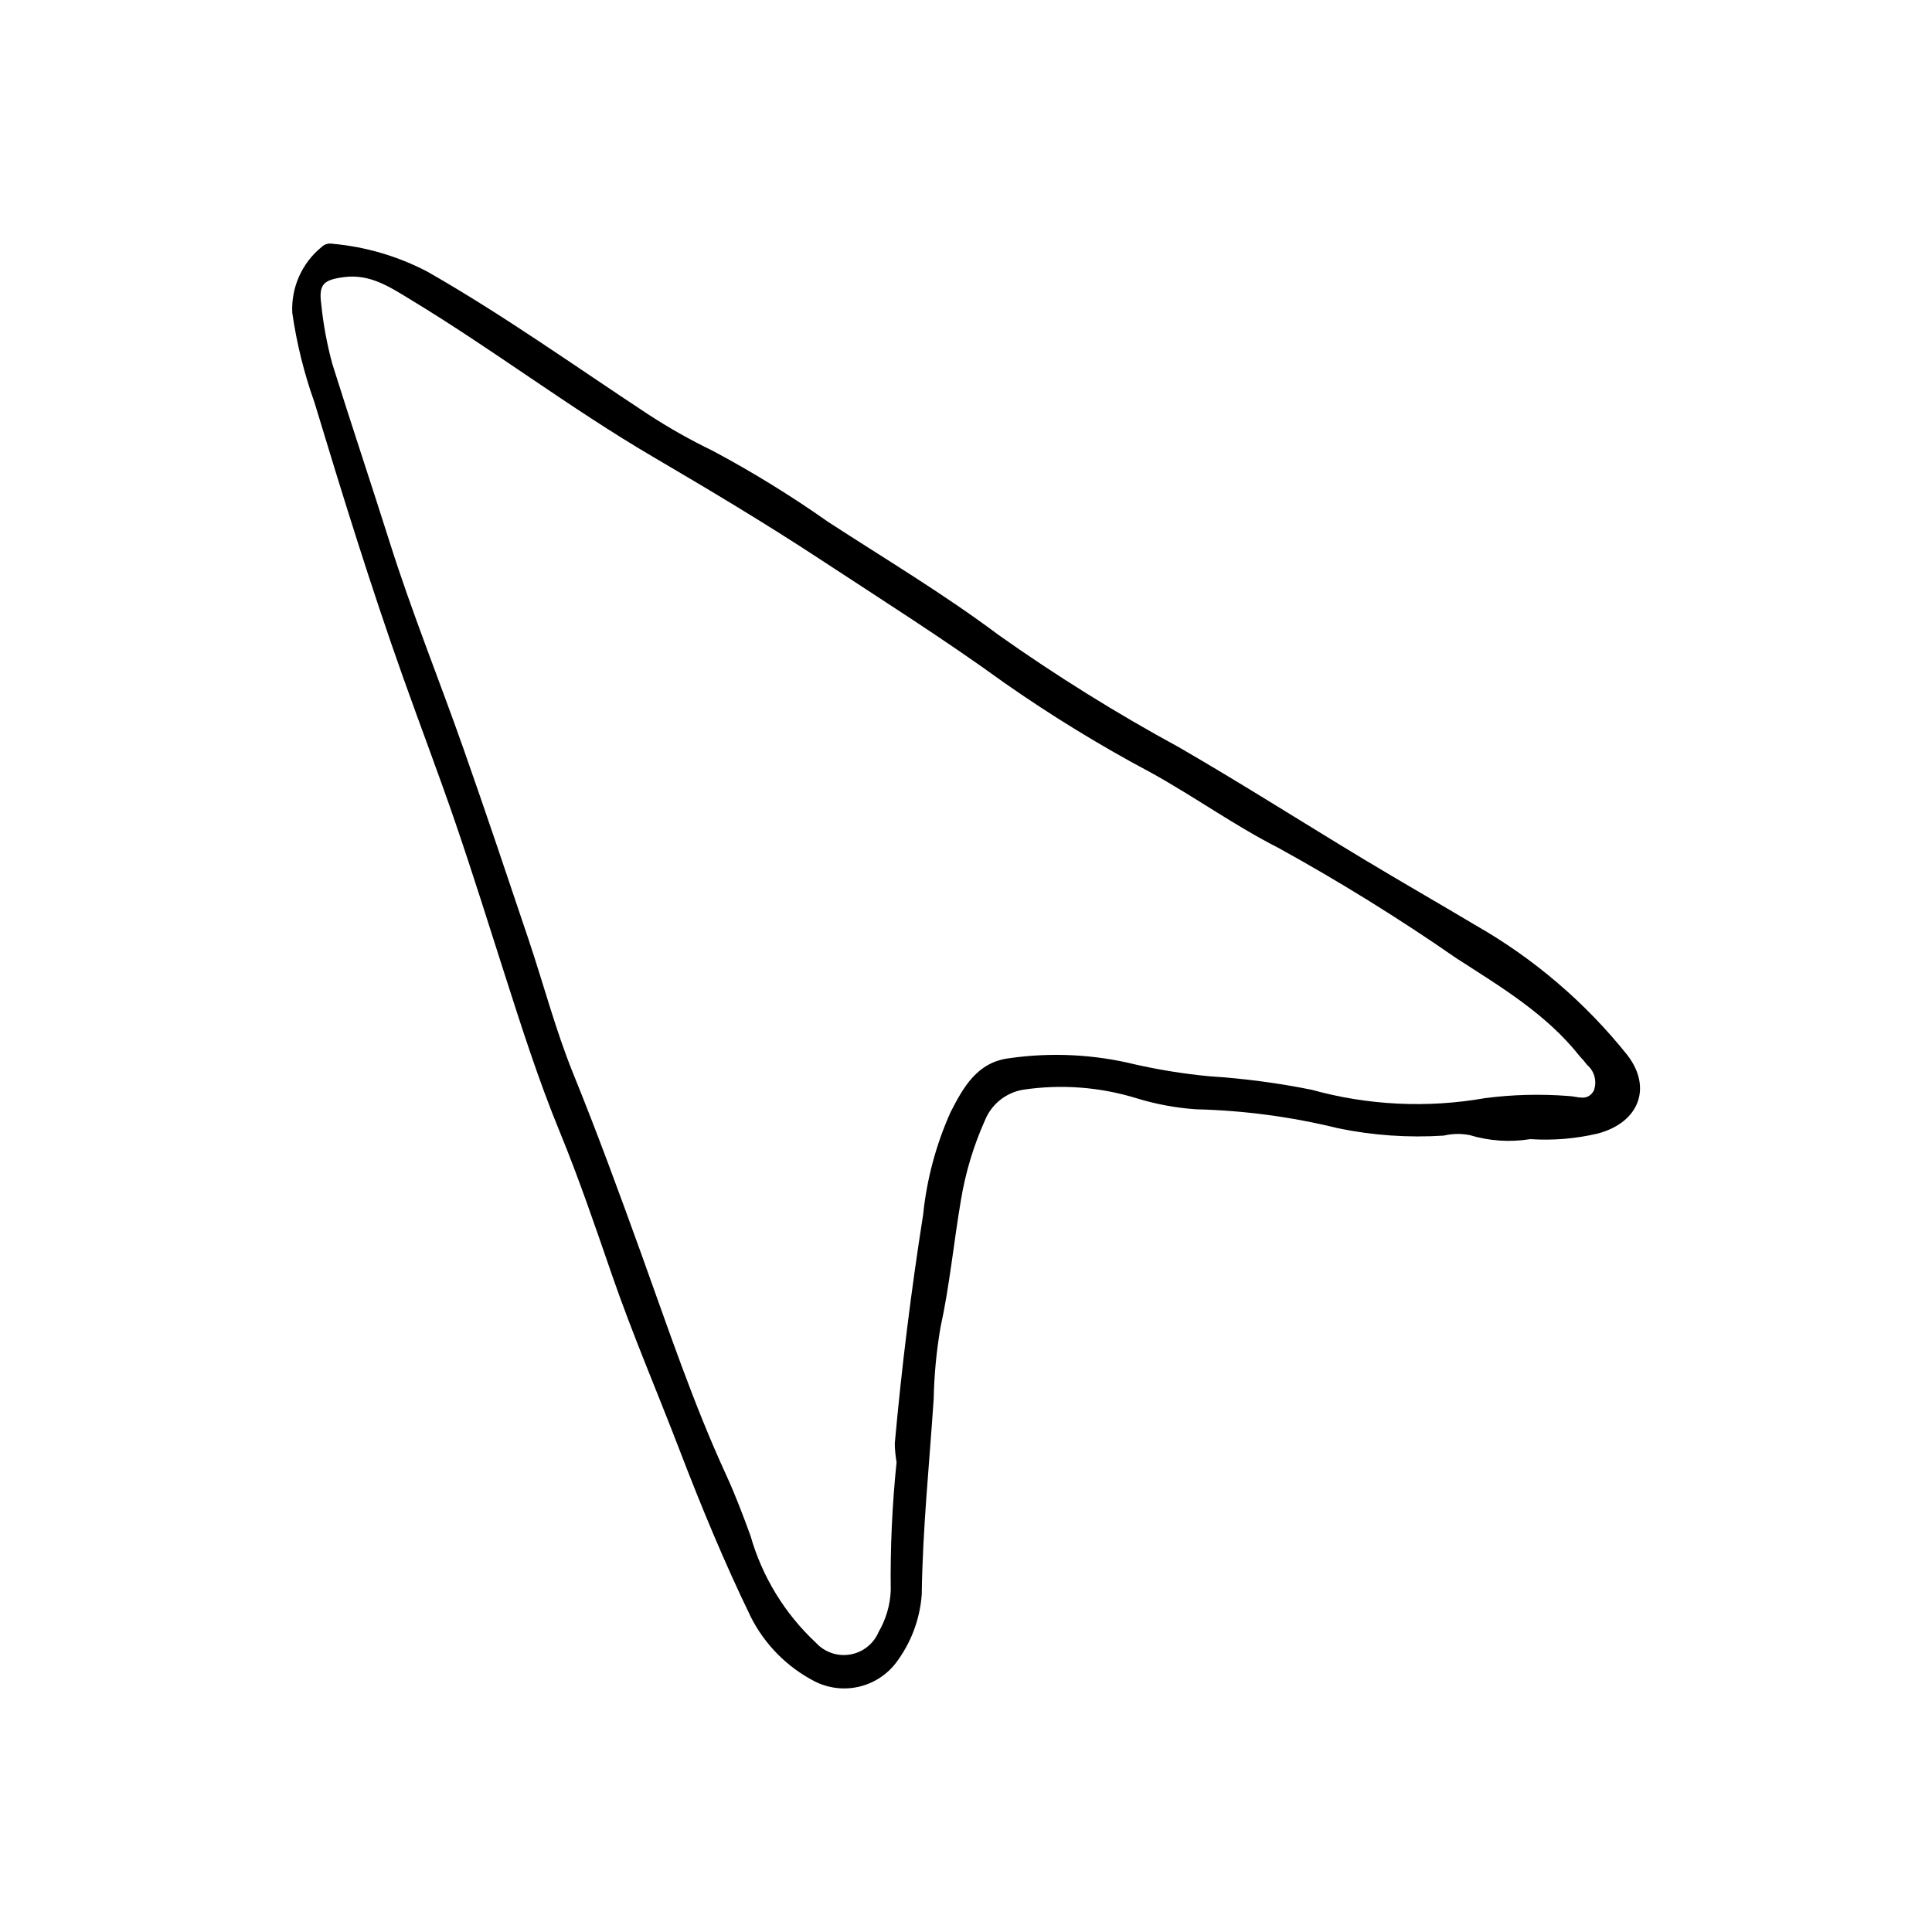
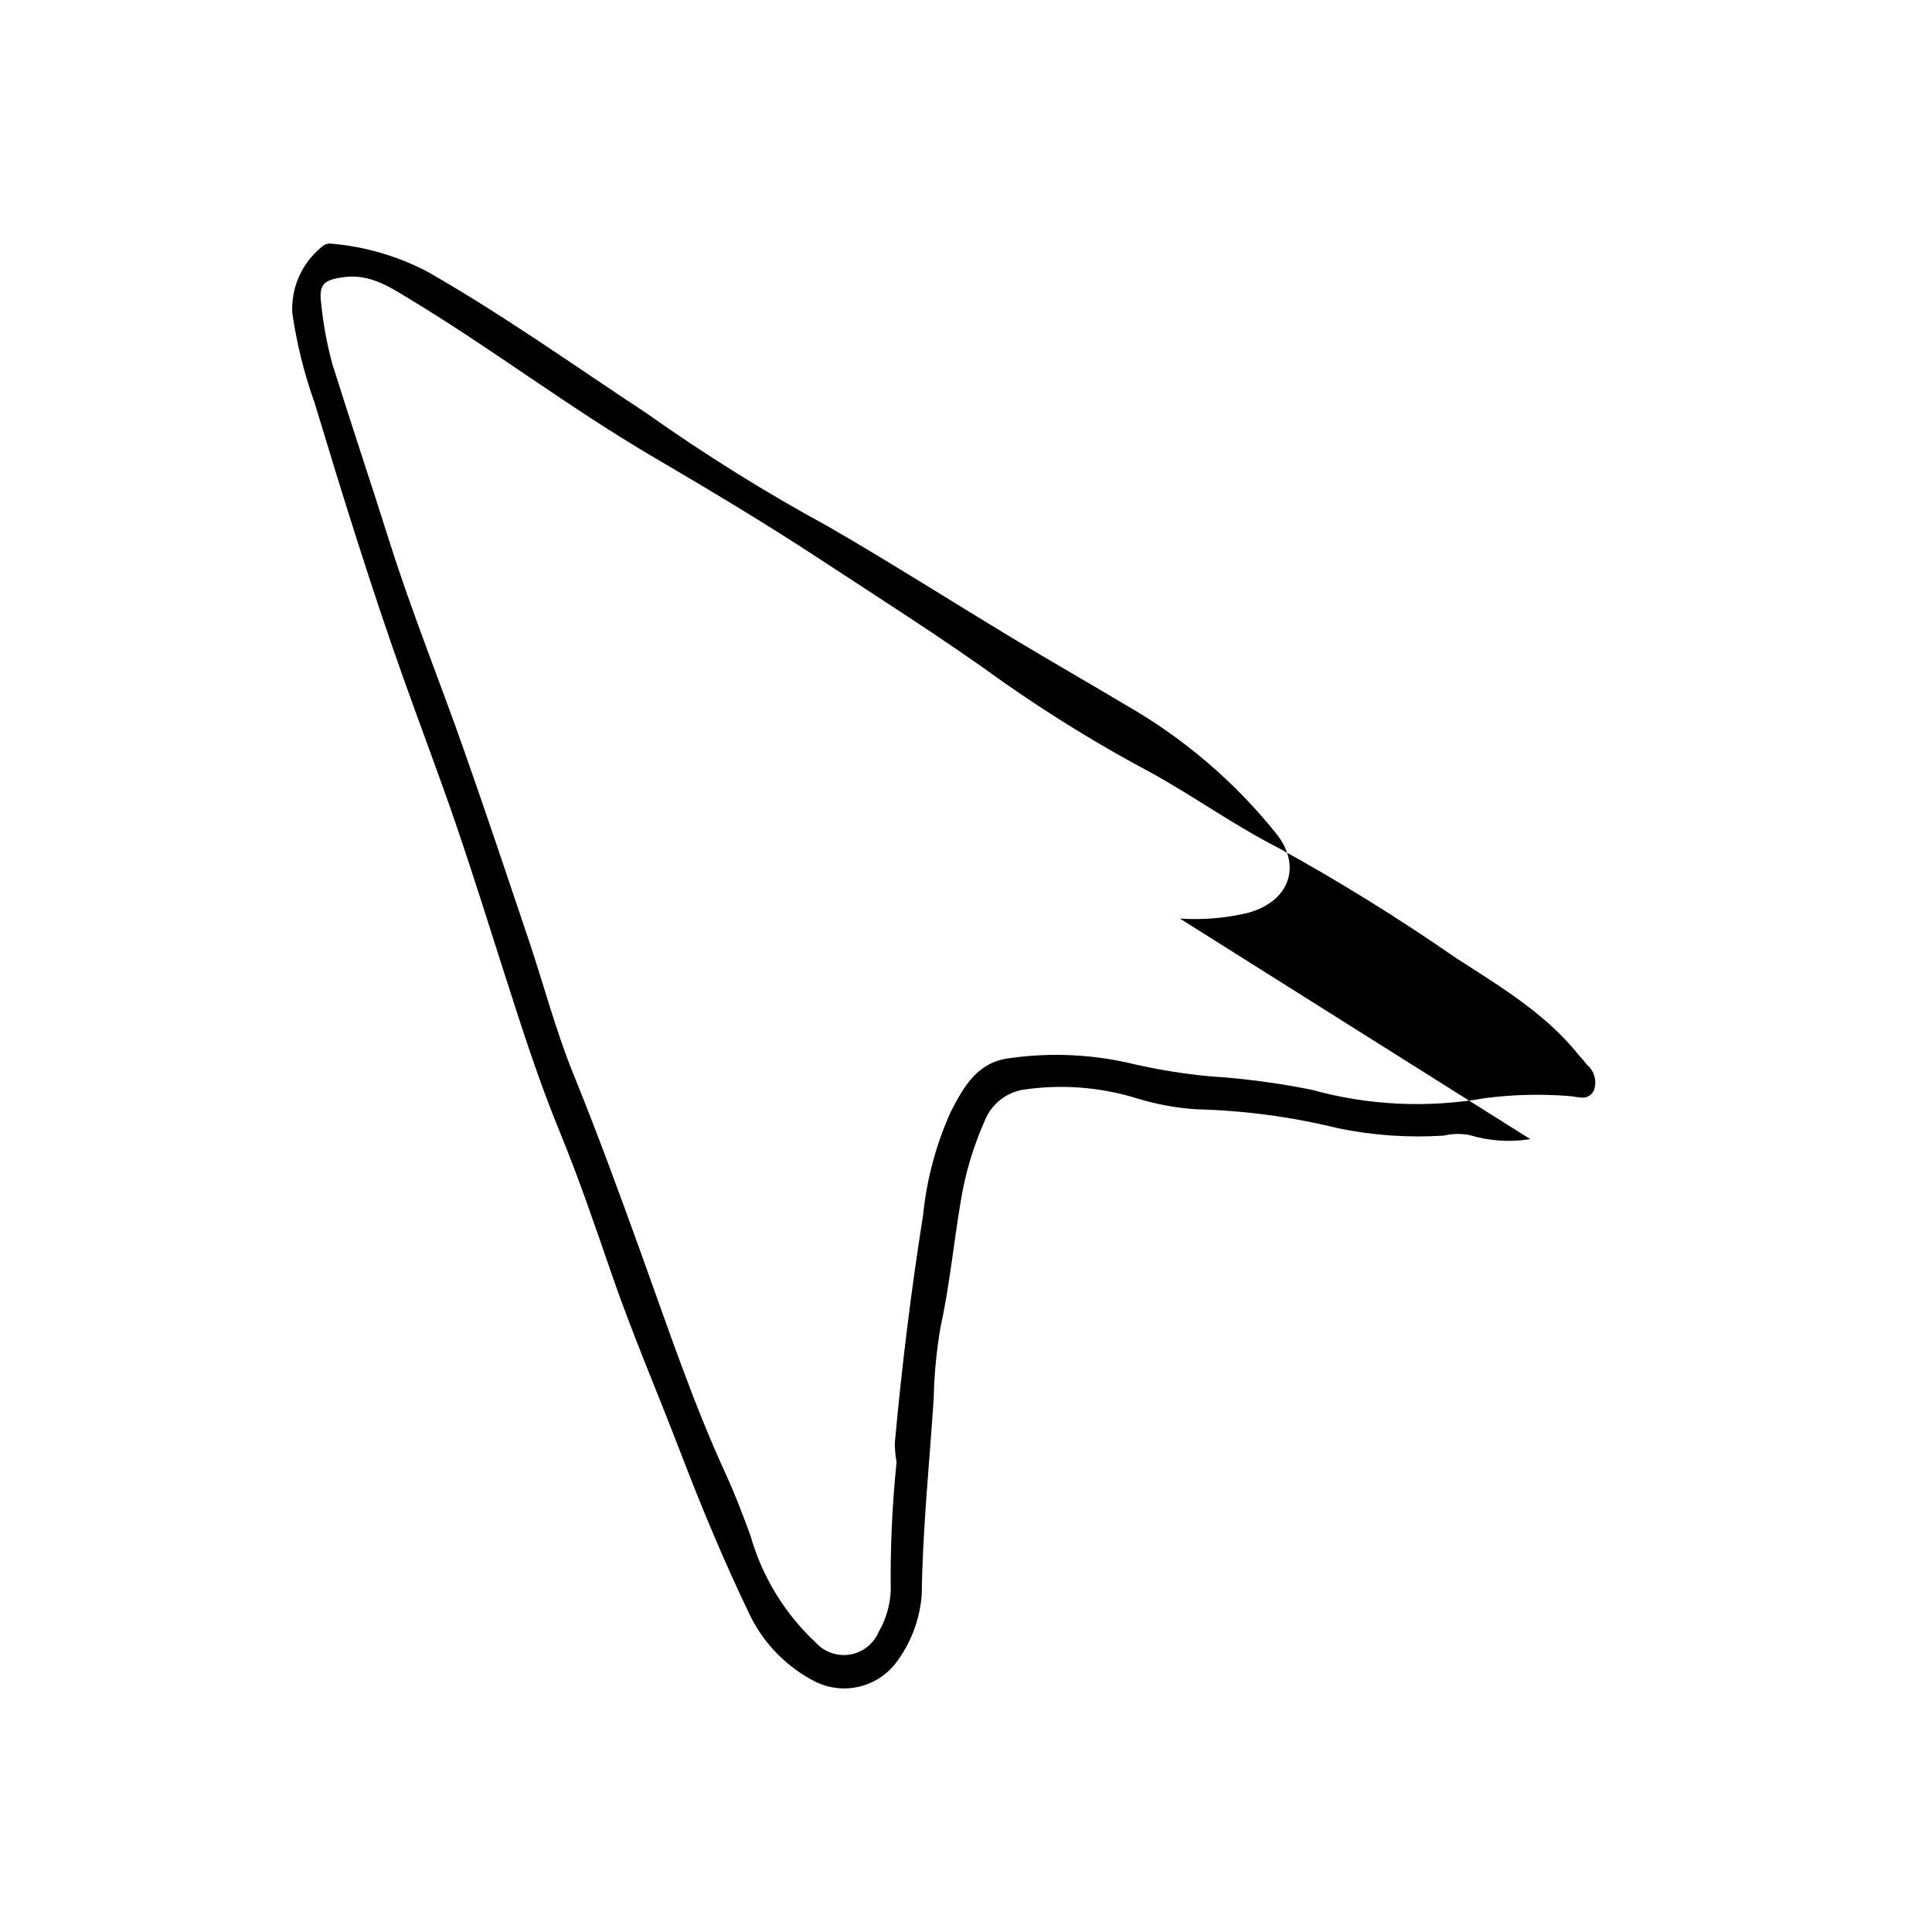
<svg xmlns="http://www.w3.org/2000/svg" fill="#000000" width="800px" height="800px" version="1.1" viewBox="144 144 512 512">
-   <path d="m549.54 445.88c-5.379 0.871-10.887 0.504-16.105-1.078-2.258-0.434-4.582-0.383-6.82 0.145-9.371 0.609-18.785-0.043-27.984-1.941-12.352-3.039-25-4.727-37.715-5.035-5.324-0.367-10.59-1.348-15.688-2.914-9.738-3.004-20.027-3.777-30.105-2.269-4.578 0.773-8.422 3.879-10.137 8.191-3.004 6.715-5.129 13.789-6.328 21.047-1.918 11.254-2.984 22.633-5.434 33.828-1.059 6.231-1.66 12.527-1.789 18.848-1.145 17.277-2.934 34.508-3.164 51.848-0.484 6.66-2.914 13.031-6.988 18.328-2.469 3.121-5.941 5.301-9.828 6.16-3.887 0.863-7.949 0.355-11.508-1.434-7.309-3.762-13.242-9.73-16.957-17.062-7.012-14.449-13.141-29.254-18.891-44.25-5.926-15.453-12.473-30.664-17.887-46.324-4.406-12.75-8.746-25.547-13.871-38.016-5.633-13.703-10.121-27.758-14.625-41.832-4.266-13.332-8.449-26.691-12.98-39.934-4.453-13.008-9.359-25.855-13.961-38.812-8.535-24.023-16.074-48.371-23.453-72.773v0.004c-2.738-7.68-4.703-15.617-5.863-23.688-0.34-6.727 2.547-13.211 7.769-17.457 0.742-0.727 1.793-1.051 2.816-0.867 8.824 0.781 17.406 3.305 25.25 7.418 20.152 11.5 39.004 24.969 58.336 37.703h0.004c5.547 3.633 11.328 6.898 17.301 9.781 10.555 5.637 20.754 11.922 30.535 18.816 15.094 9.809 30.559 19.043 45.012 29.852l-0.004 0.004c15.379 10.887 31.387 20.859 47.941 29.859 16.512 9.547 32.613 19.805 48.949 29.656 9.805 5.91 19.75 11.594 29.578 17.465 15.508 8.828 29.195 20.527 40.328 34.473 6.602 8.57 3.168 17.809-7.793 20.766-5.871 1.391-11.918 1.895-17.941 1.496zm-167.94 85.602c-0.285-1.621-0.445-3.266-0.477-4.914 1.832-20.301 4.34-40.523 7.516-60.66 0.957-9.383 3.41-18.555 7.266-27.164 3.387-6.586 7.043-13.297 15.637-14.316h0.004c11.105-1.586 22.414-1.02 33.309 1.664 6.465 1.457 13.016 2.504 19.613 3.129 9.109 0.582 18.168 1.773 27.117 3.574 14.996 4.16 30.734 4.914 46.059 2.207 7.301-0.938 14.68-1.121 22.02-0.551 2.547 0.102 4.953 1.512 6.691-1.363l-0.004 0.004c0.945-2.438 0.238-5.207-1.762-6.891-0.609-0.816-1.27-1.598-1.98-2.328-8.824-11.164-20.941-18.371-32.566-25.871l0.004 0.004c-15.27-10.59-31.074-20.391-47.348-29.355-11.562-5.883-22.203-13.551-33.574-19.836-13.469-7.16-26.488-15.137-38.988-23.879-15.914-11.535-32.469-21.992-48.855-32.754-14.496-9.52-29.363-18.398-44.332-27.18-21.953-12.879-42.309-28.395-64.121-41.594-5.441-3.293-10.754-6.914-17.742-5.961-5.359 0.73-6.684 1.871-5.938 7.266h-0.004c0.547 5.332 1.531 10.609 2.941 15.777 4.945 15.785 10.215 31.469 15.199 47.246 5.824 18.434 13.109 36.398 19.531 54.648 5.922 16.828 11.594 33.742 17.277 50.652 3.977 11.832 7.148 23.98 11.832 35.52 6.414 15.801 12.273 31.805 18.055 47.824 7.086 19.629 13.691 39.422 22.426 58.418 2.422 5.273 4.484 10.699 6.477 16.176h0.004c3.09 10.871 9.094 20.688 17.363 28.391 2.309 2.512 5.738 3.676 9.098 3.086 3.359-0.586 6.188-2.844 7.508-5.988 1.941-3.336 3.039-7.094 3.203-10.953-0.137-11.363 0.375-22.723 1.543-34.027z" />
+   <path d="m549.54 445.88c-5.379 0.871-10.887 0.504-16.105-1.078-2.258-0.434-4.582-0.383-6.82 0.145-9.371 0.609-18.785-0.043-27.984-1.941-12.352-3.039-25-4.727-37.715-5.035-5.324-0.367-10.59-1.348-15.688-2.914-9.738-3.004-20.027-3.777-30.105-2.269-4.578 0.773-8.422 3.879-10.137 8.191-3.004 6.715-5.129 13.789-6.328 21.047-1.918 11.254-2.984 22.633-5.434 33.828-1.059 6.231-1.66 12.527-1.789 18.848-1.145 17.277-2.934 34.508-3.164 51.848-0.484 6.66-2.914 13.031-6.988 18.328-2.469 3.121-5.941 5.301-9.828 6.16-3.887 0.863-7.949 0.355-11.508-1.434-7.309-3.762-13.242-9.73-16.957-17.062-7.012-14.449-13.141-29.254-18.891-44.25-5.926-15.453-12.473-30.664-17.887-46.324-4.406-12.75-8.746-25.547-13.871-38.016-5.633-13.703-10.121-27.758-14.625-41.832-4.266-13.332-8.449-26.691-12.98-39.934-4.453-13.008-9.359-25.855-13.961-38.812-8.535-24.023-16.074-48.371-23.453-72.773v0.004c-2.738-7.68-4.703-15.617-5.863-23.688-0.34-6.727 2.547-13.211 7.769-17.457 0.742-0.727 1.793-1.051 2.816-0.867 8.824 0.781 17.406 3.305 25.25 7.418 20.152 11.5 39.004 24.969 58.336 37.703h0.004l-0.004 0.004c15.379 10.887 31.387 20.859 47.941 29.859 16.512 9.547 32.613 19.805 48.949 29.656 9.805 5.91 19.75 11.594 29.578 17.465 15.508 8.828 29.195 20.527 40.328 34.473 6.602 8.57 3.168 17.809-7.793 20.766-5.871 1.391-11.918 1.895-17.941 1.496zm-167.94 85.602c-0.285-1.621-0.445-3.266-0.477-4.914 1.832-20.301 4.34-40.523 7.516-60.66 0.957-9.383 3.41-18.555 7.266-27.164 3.387-6.586 7.043-13.297 15.637-14.316h0.004c11.105-1.586 22.414-1.02 33.309 1.664 6.465 1.457 13.016 2.504 19.613 3.129 9.109 0.582 18.168 1.773 27.117 3.574 14.996 4.16 30.734 4.914 46.059 2.207 7.301-0.938 14.68-1.121 22.02-0.551 2.547 0.102 4.953 1.512 6.691-1.363l-0.004 0.004c0.945-2.438 0.238-5.207-1.762-6.891-0.609-0.816-1.27-1.598-1.98-2.328-8.824-11.164-20.941-18.371-32.566-25.871l0.004 0.004c-15.27-10.59-31.074-20.391-47.348-29.355-11.562-5.883-22.203-13.551-33.574-19.836-13.469-7.16-26.488-15.137-38.988-23.879-15.914-11.535-32.469-21.992-48.855-32.754-14.496-9.52-29.363-18.398-44.332-27.18-21.953-12.879-42.309-28.395-64.121-41.594-5.441-3.293-10.754-6.914-17.742-5.961-5.359 0.73-6.684 1.871-5.938 7.266h-0.004c0.547 5.332 1.531 10.609 2.941 15.777 4.945 15.785 10.215 31.469 15.199 47.246 5.824 18.434 13.109 36.398 19.531 54.648 5.922 16.828 11.594 33.742 17.277 50.652 3.977 11.832 7.148 23.98 11.832 35.52 6.414 15.801 12.273 31.805 18.055 47.824 7.086 19.629 13.691 39.422 22.426 58.418 2.422 5.273 4.484 10.699 6.477 16.176h0.004c3.09 10.871 9.094 20.688 17.363 28.391 2.309 2.512 5.738 3.676 9.098 3.086 3.359-0.586 6.188-2.844 7.508-5.988 1.941-3.336 3.039-7.094 3.203-10.953-0.137-11.363 0.375-22.723 1.543-34.027z" />
</svg>